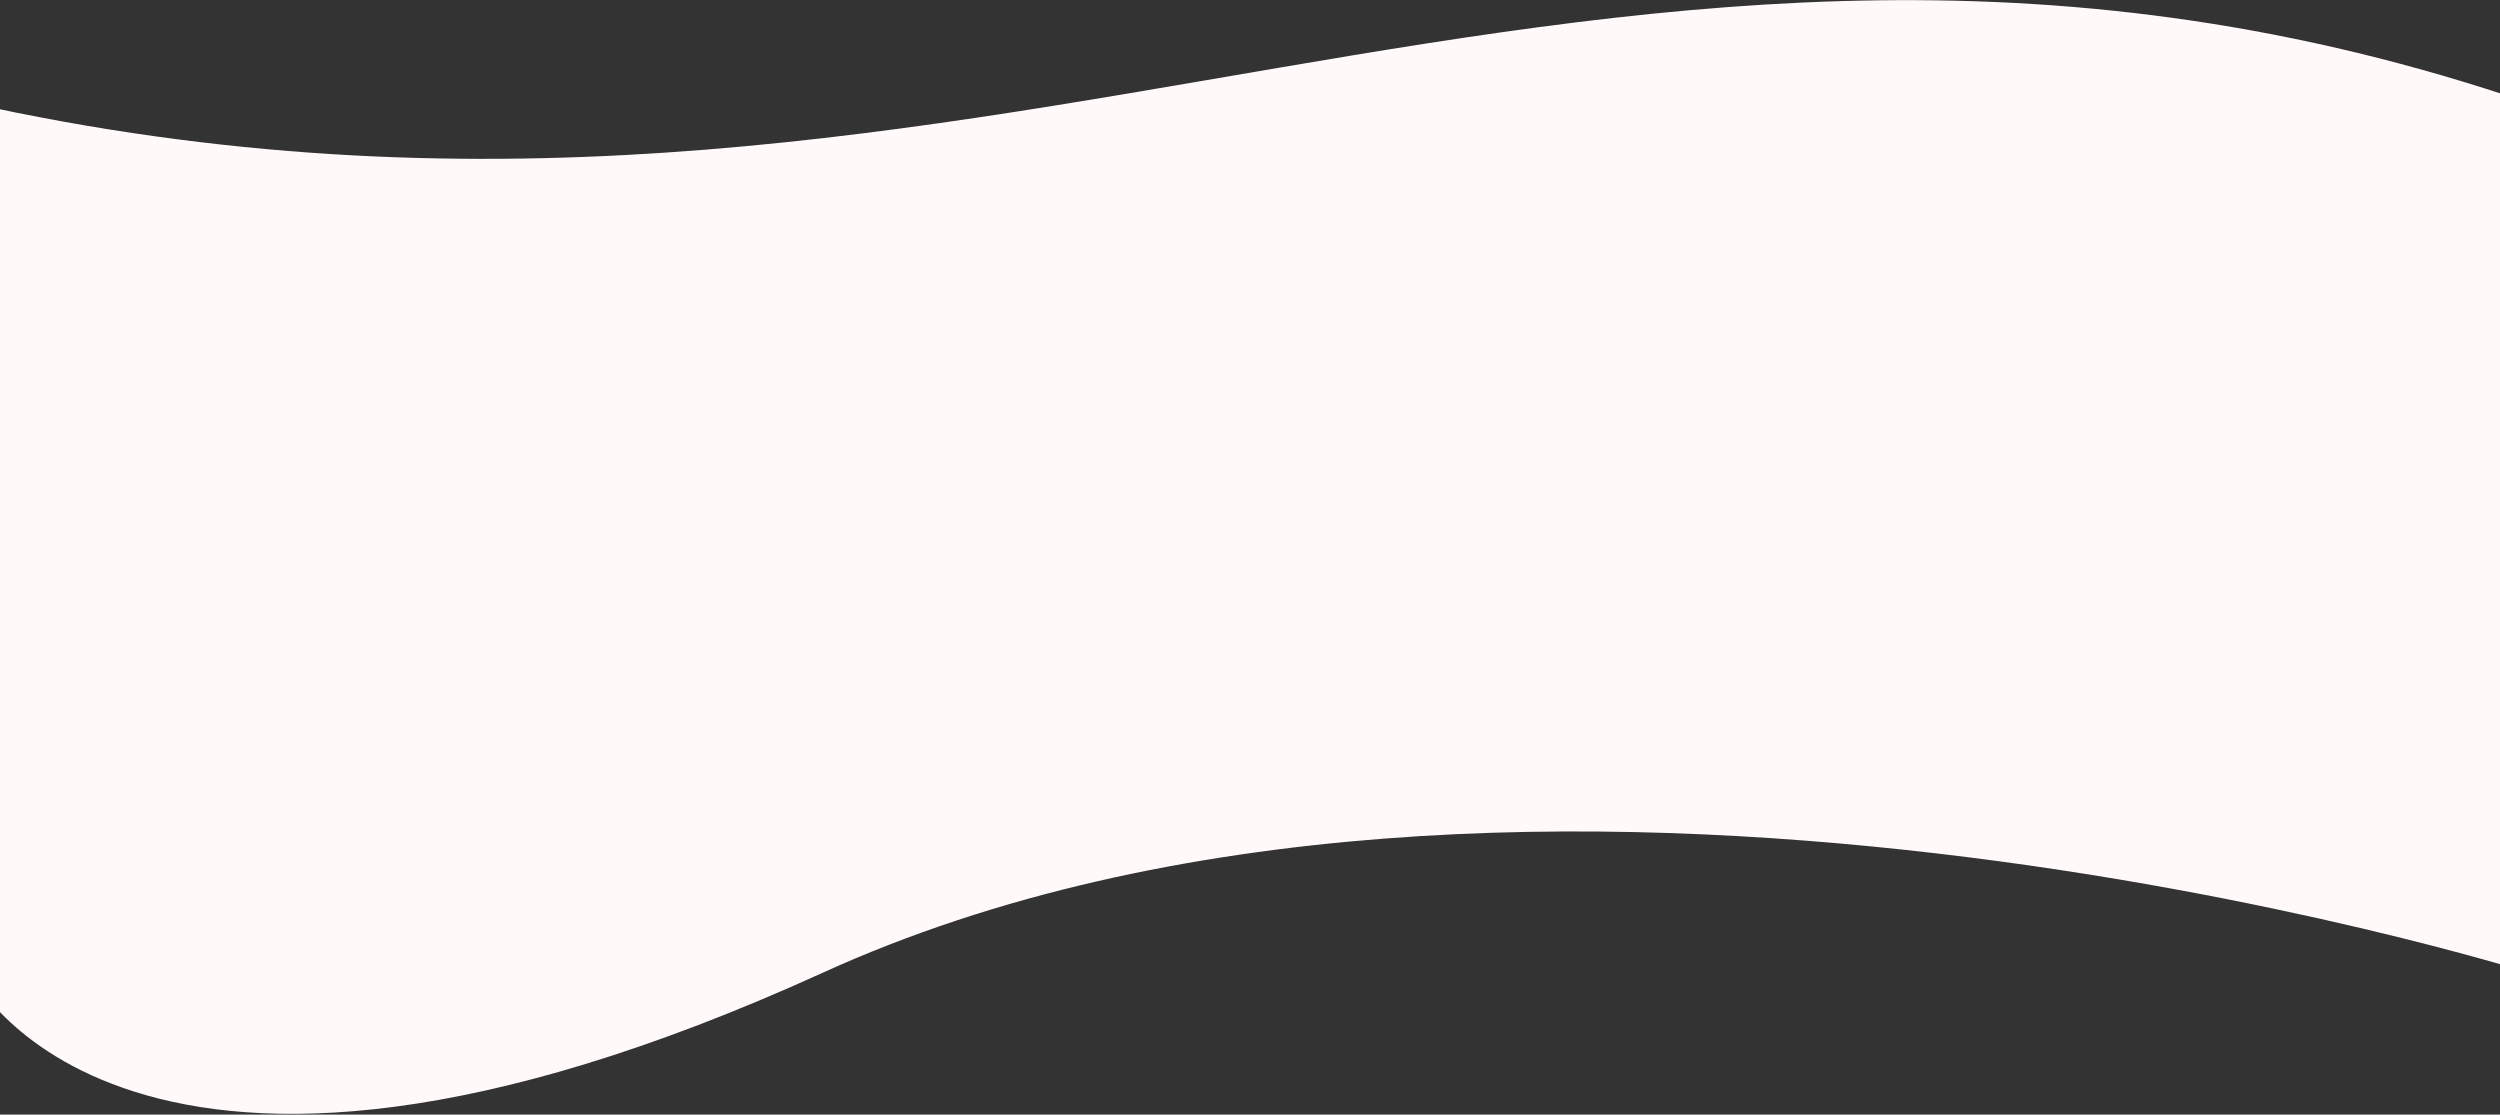
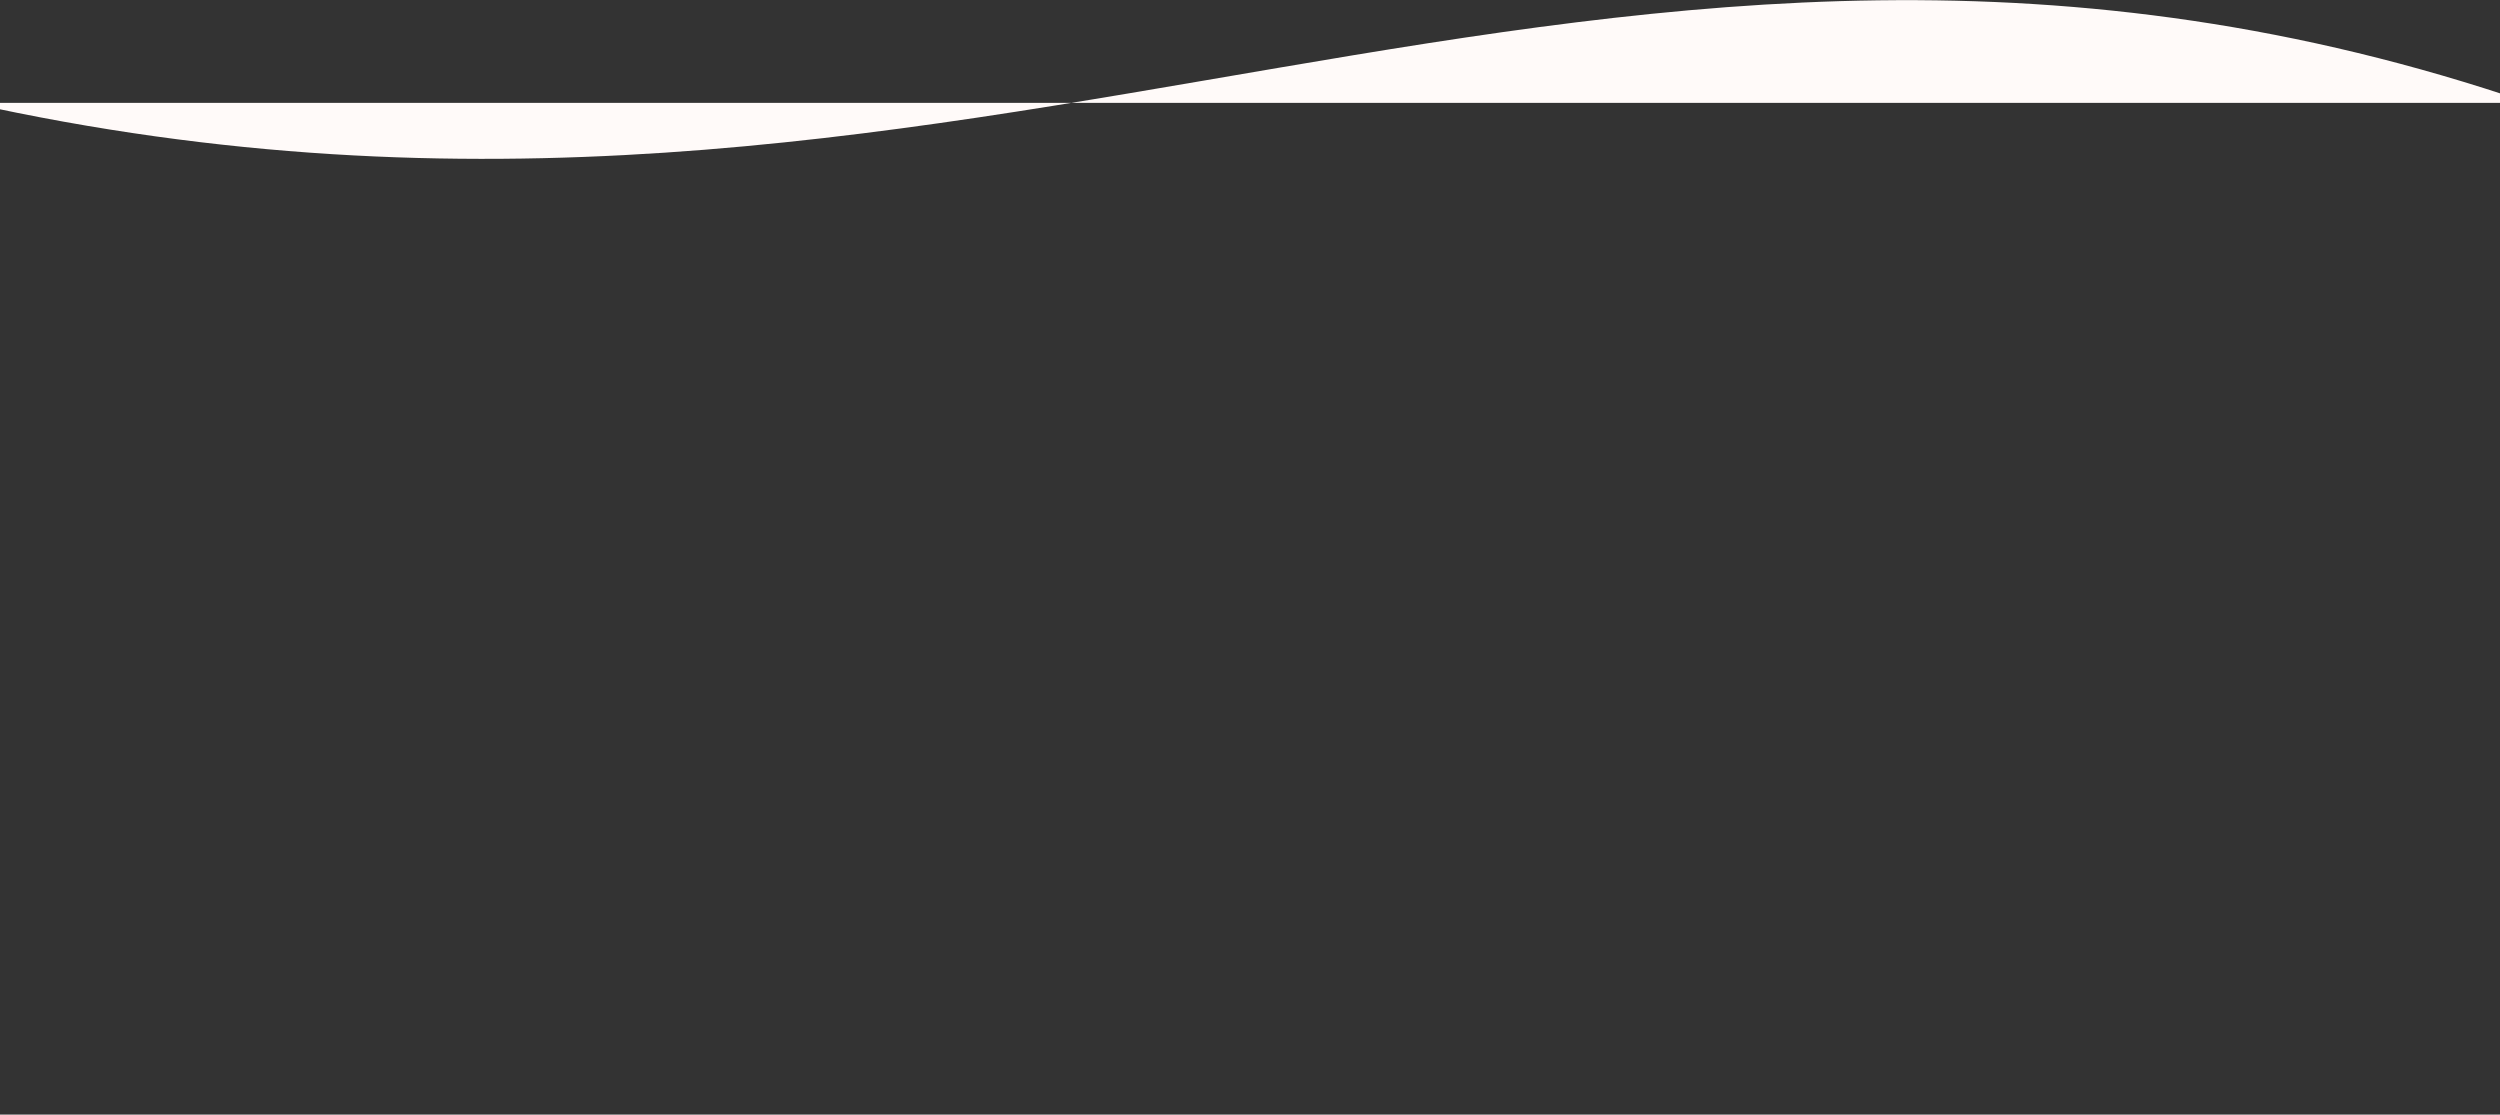
<svg xmlns="http://www.w3.org/2000/svg" width="1920" height="856" fill="none">
  <rect width="100%" height="100%" fill="#333333" stroke="none" />
-   <path d="M-23 79c775 172 1251-244 1965 0v668s-774-244-1310 0-655 0-655 0V79z" fill="#FFFAF9" />
+   <path d="M-23 79c775 172 1251-244 1965 0v668V79z" fill="#FFFAF9" />
</svg>